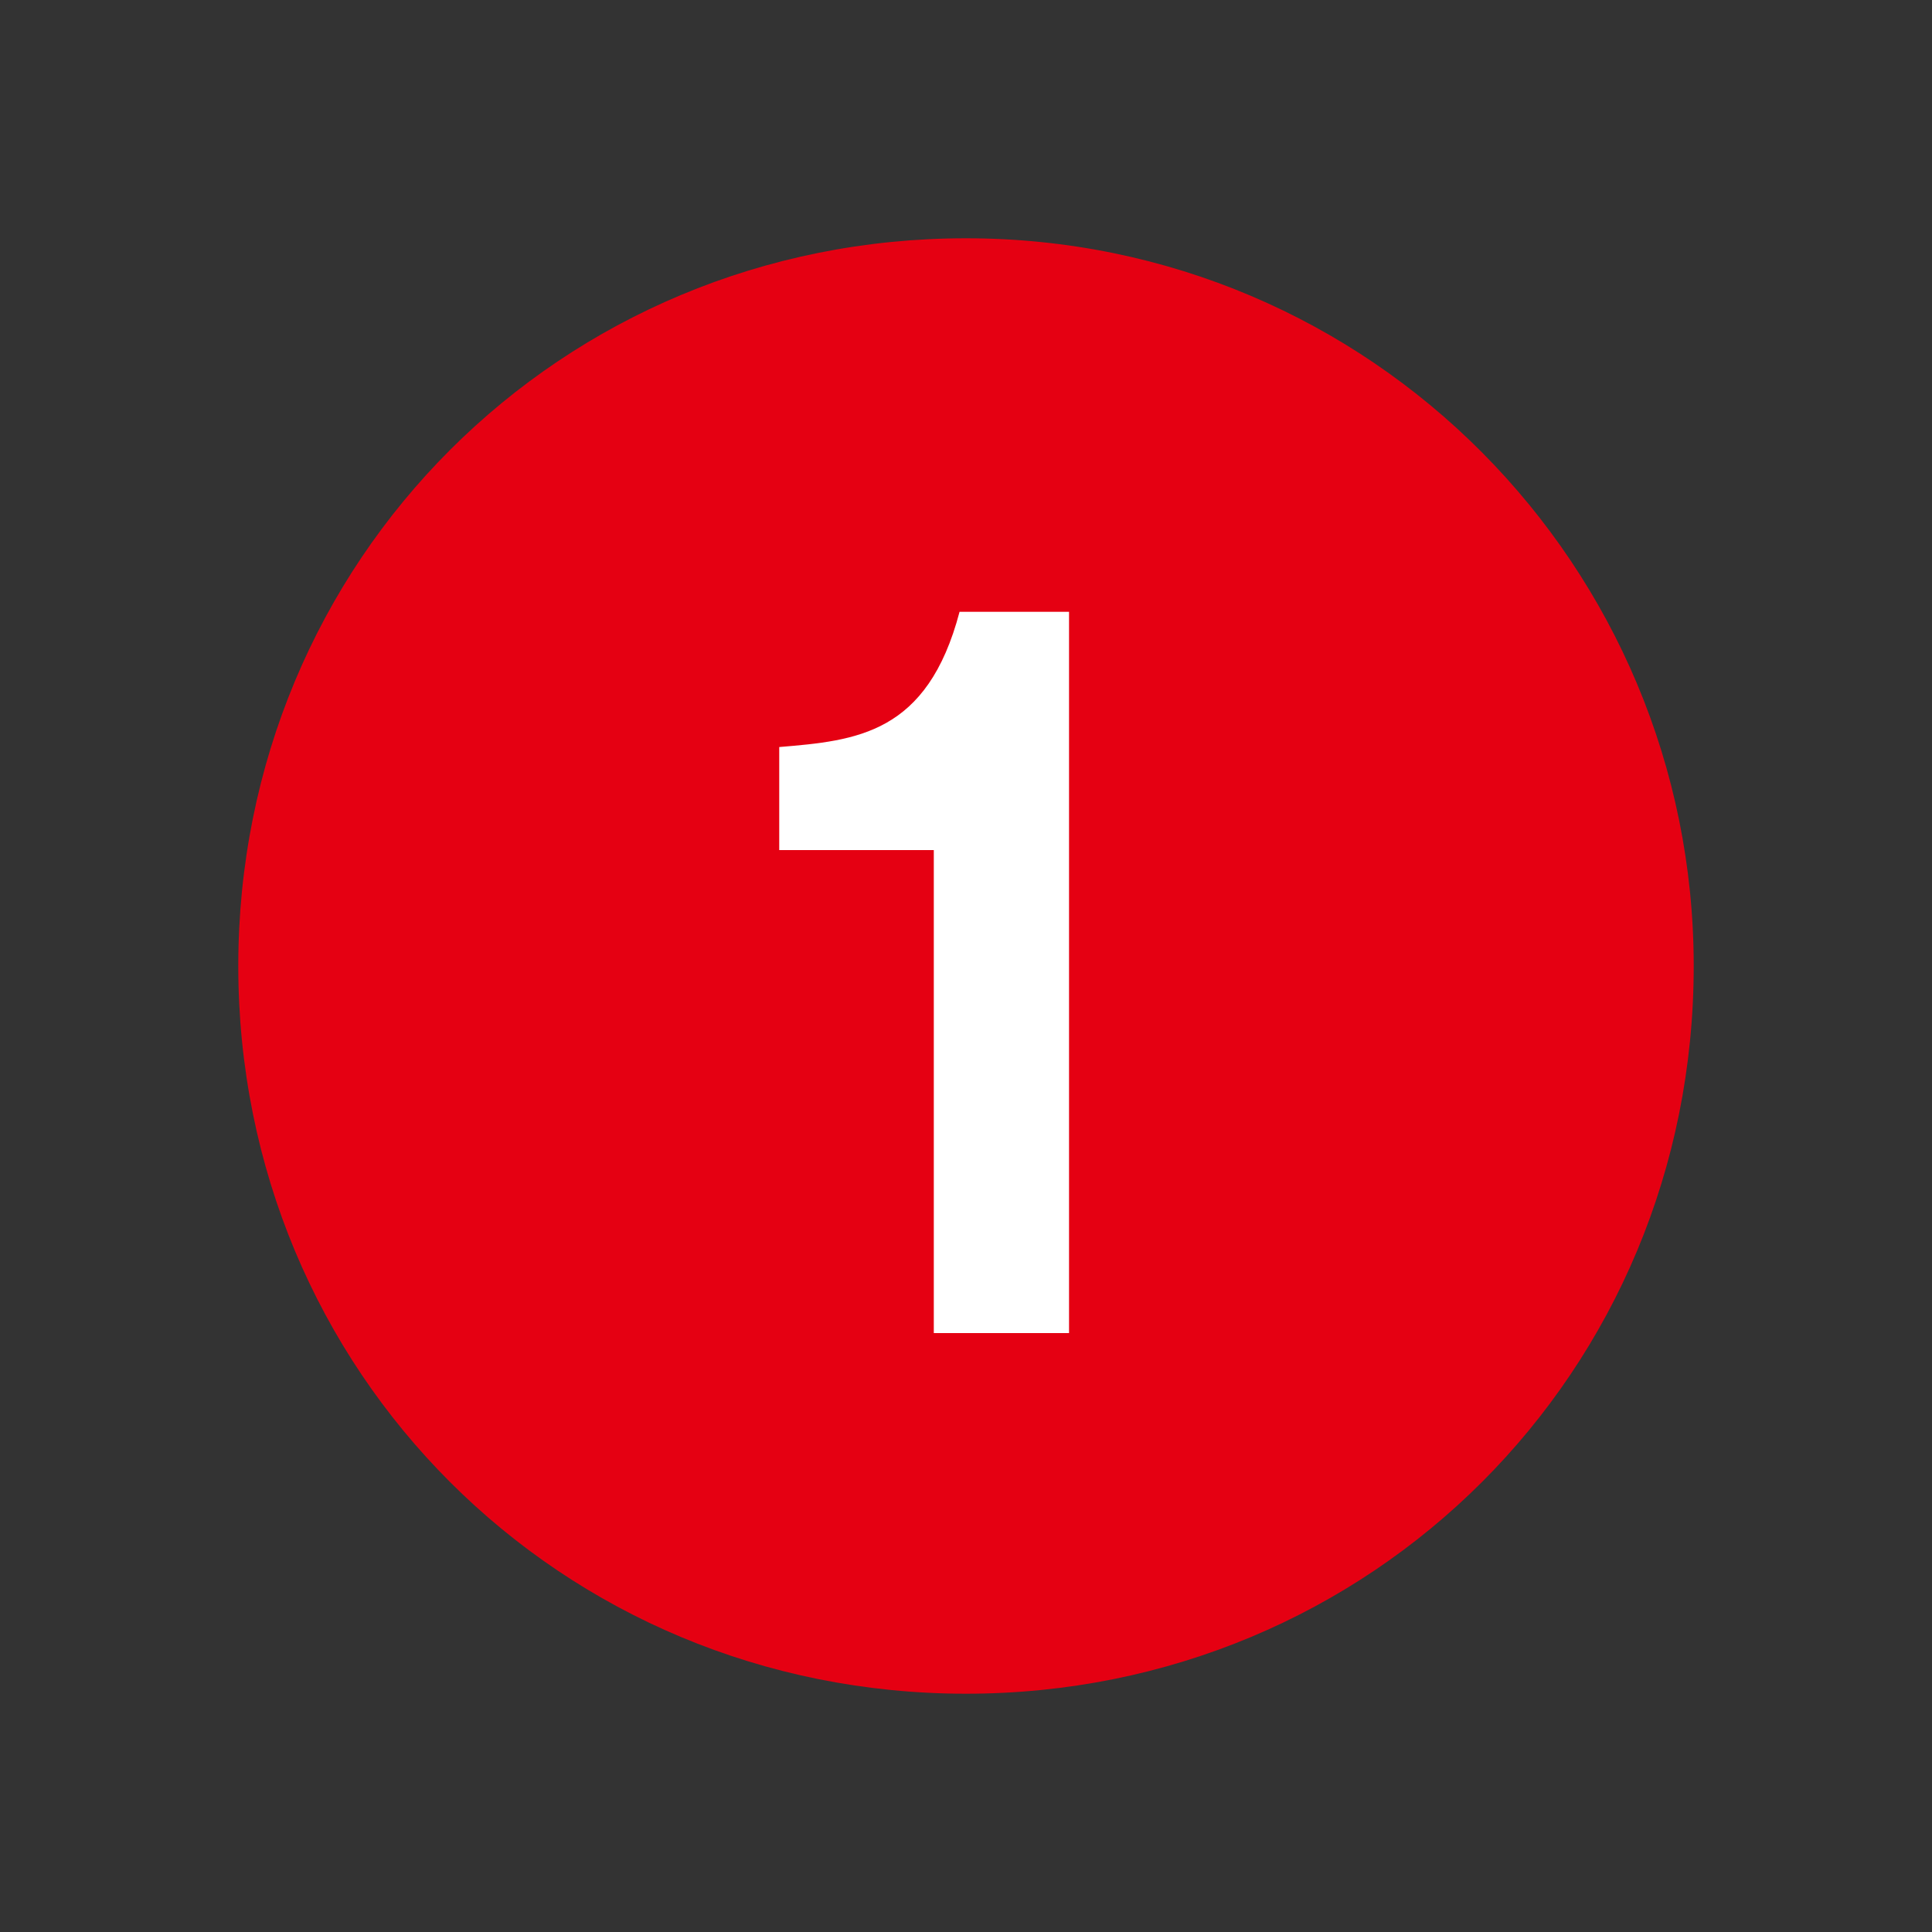
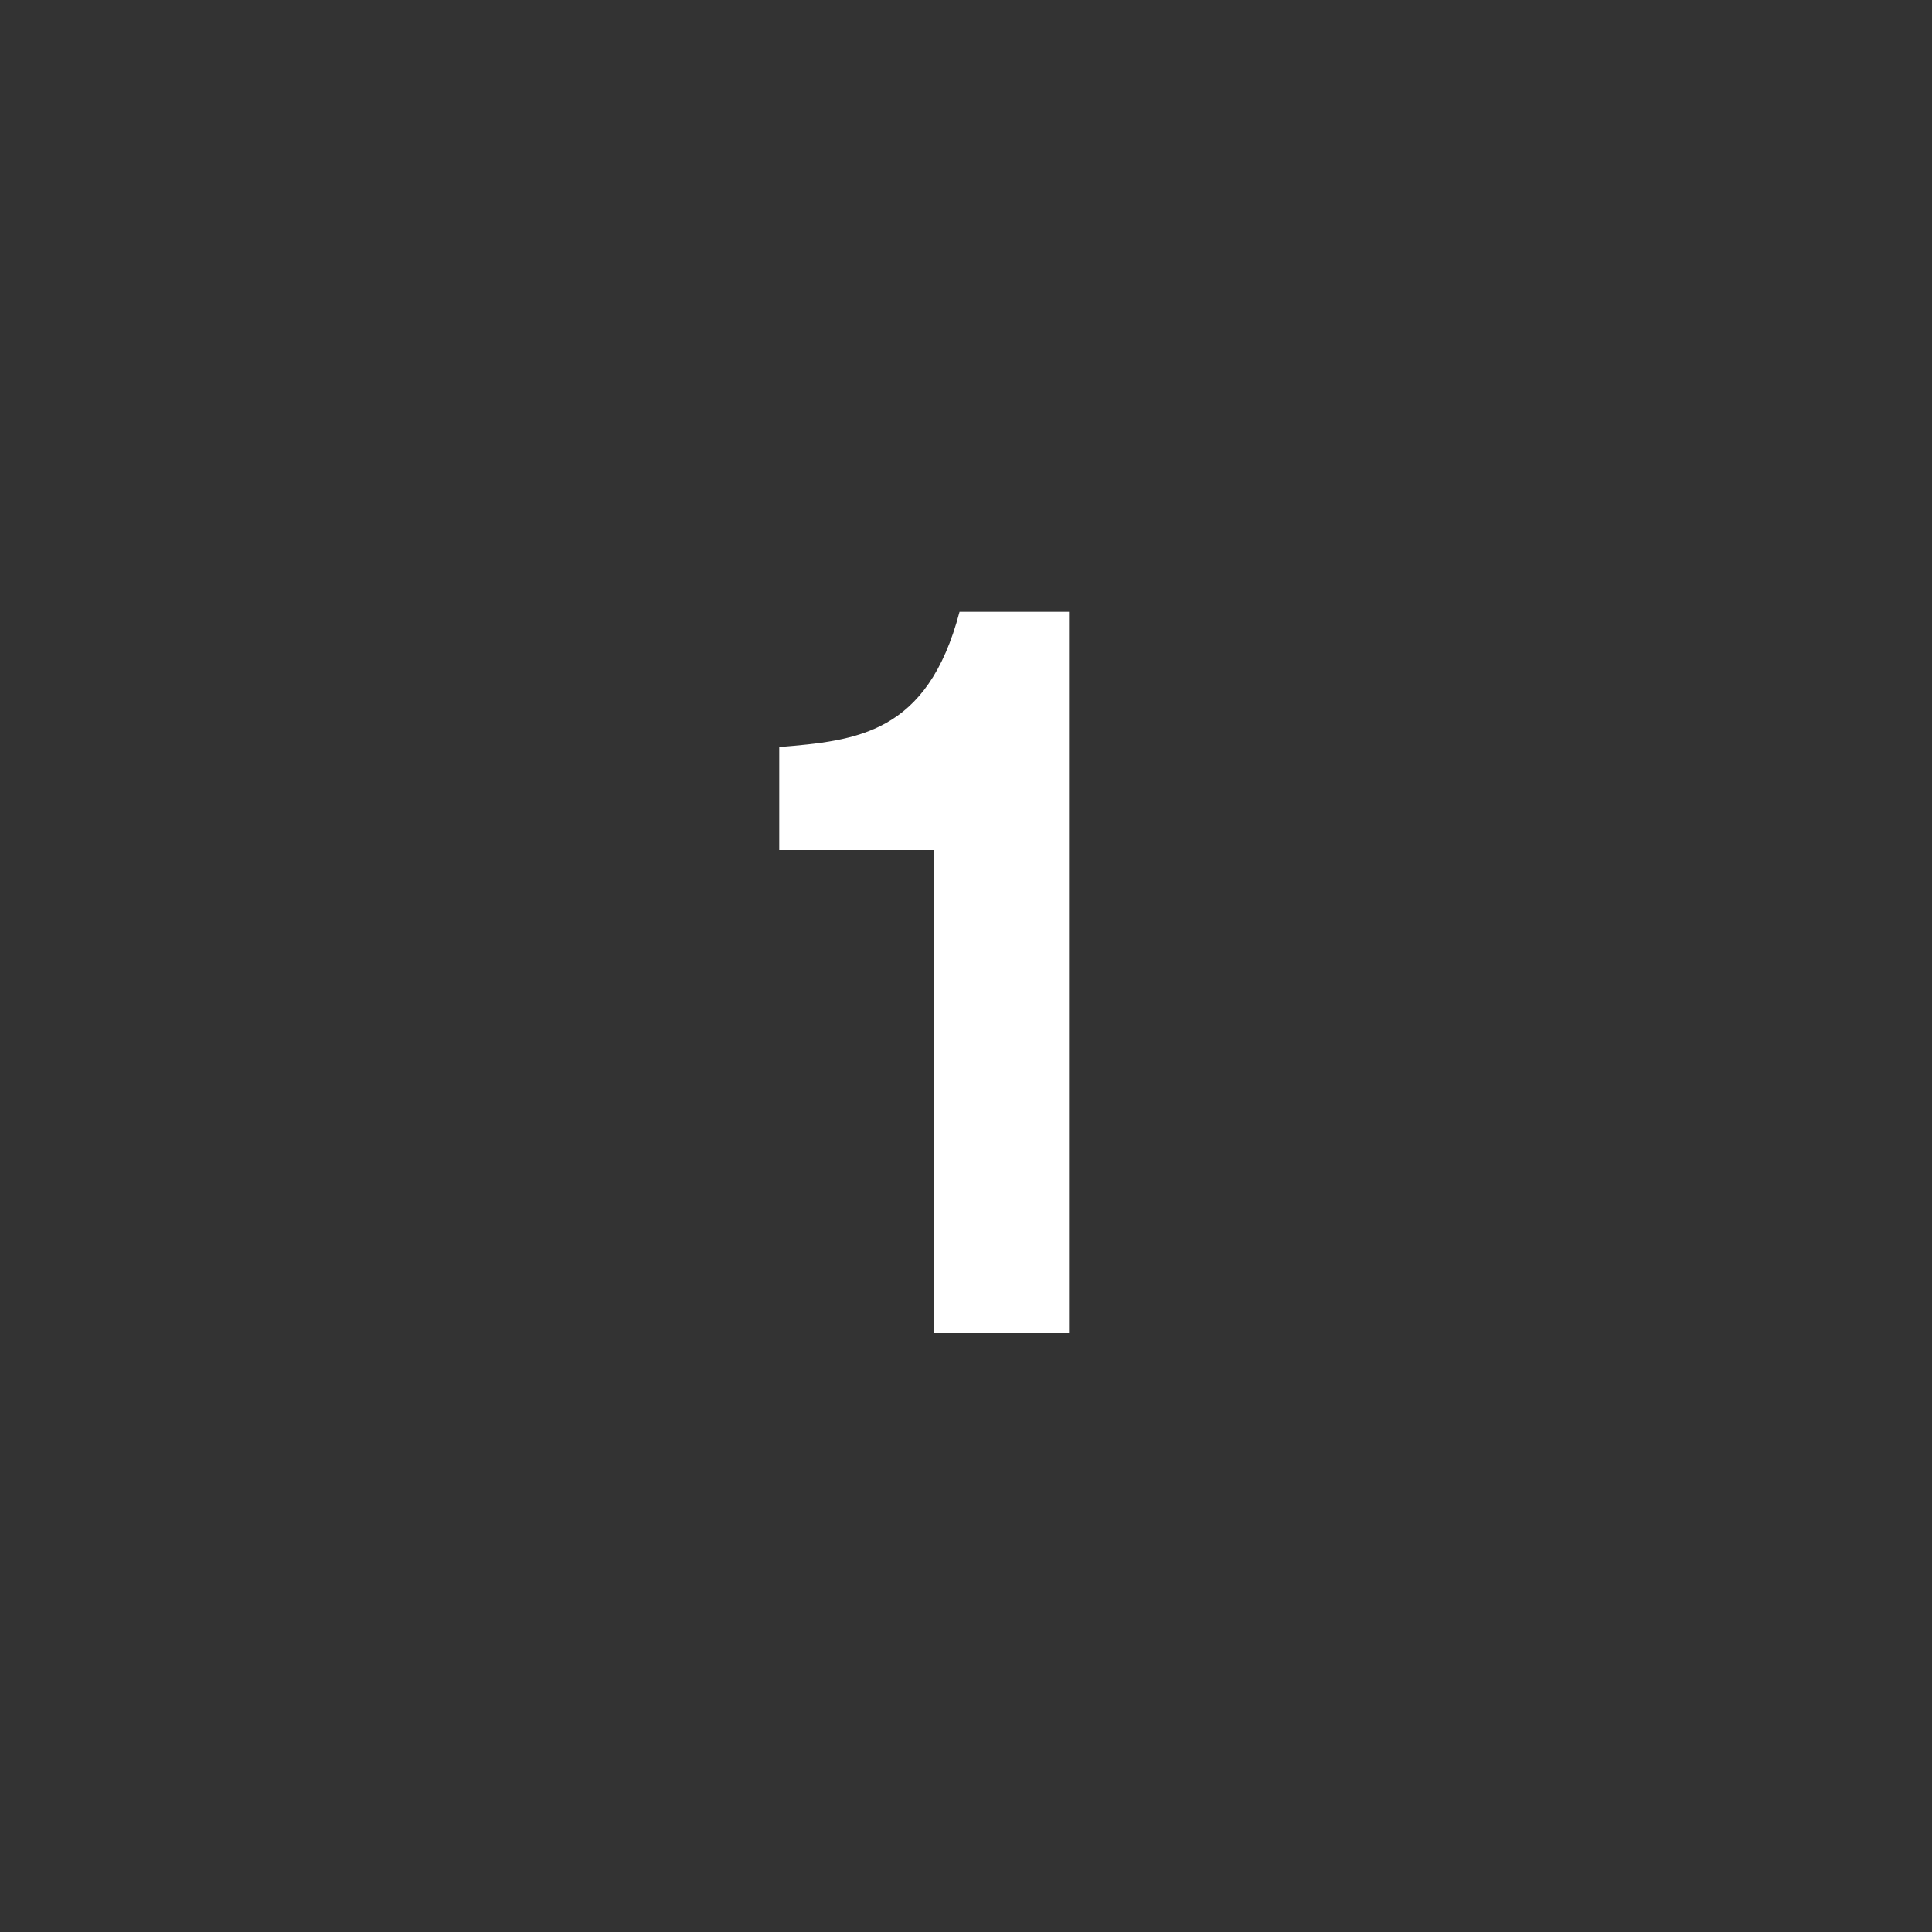
<svg xmlns="http://www.w3.org/2000/svg" version="1.1" id="レイヤー_1" x="0px" y="0px" width="30px" height="30px" viewBox="0 0 30 30" enable-background="new 0 0 30 30" xml:space="preserve">
  <rect x="0" y="0" width="30" height="30" fill="#333333" stroke="none" />
  <g>
-     <path fill="#E50012" d="M15,26.3C8.7,26.3,3.7,21.3,3.7,15C3.7,8.7,8.7,3.7,15,3.7c6.3,0,11.3,5.1,11.3,11.3   C26.3,21.3,21.3,26.3,15,26.3z" />
    <g>
      <path fill="#FFFFFF" d="M16.6,20.7h-2.1v-7.5h-2.4v-1.6c1.2-0.1,2.3-0.2,2.8-2.1h1.7V20.7z" />
    </g>
  </g>
</svg>